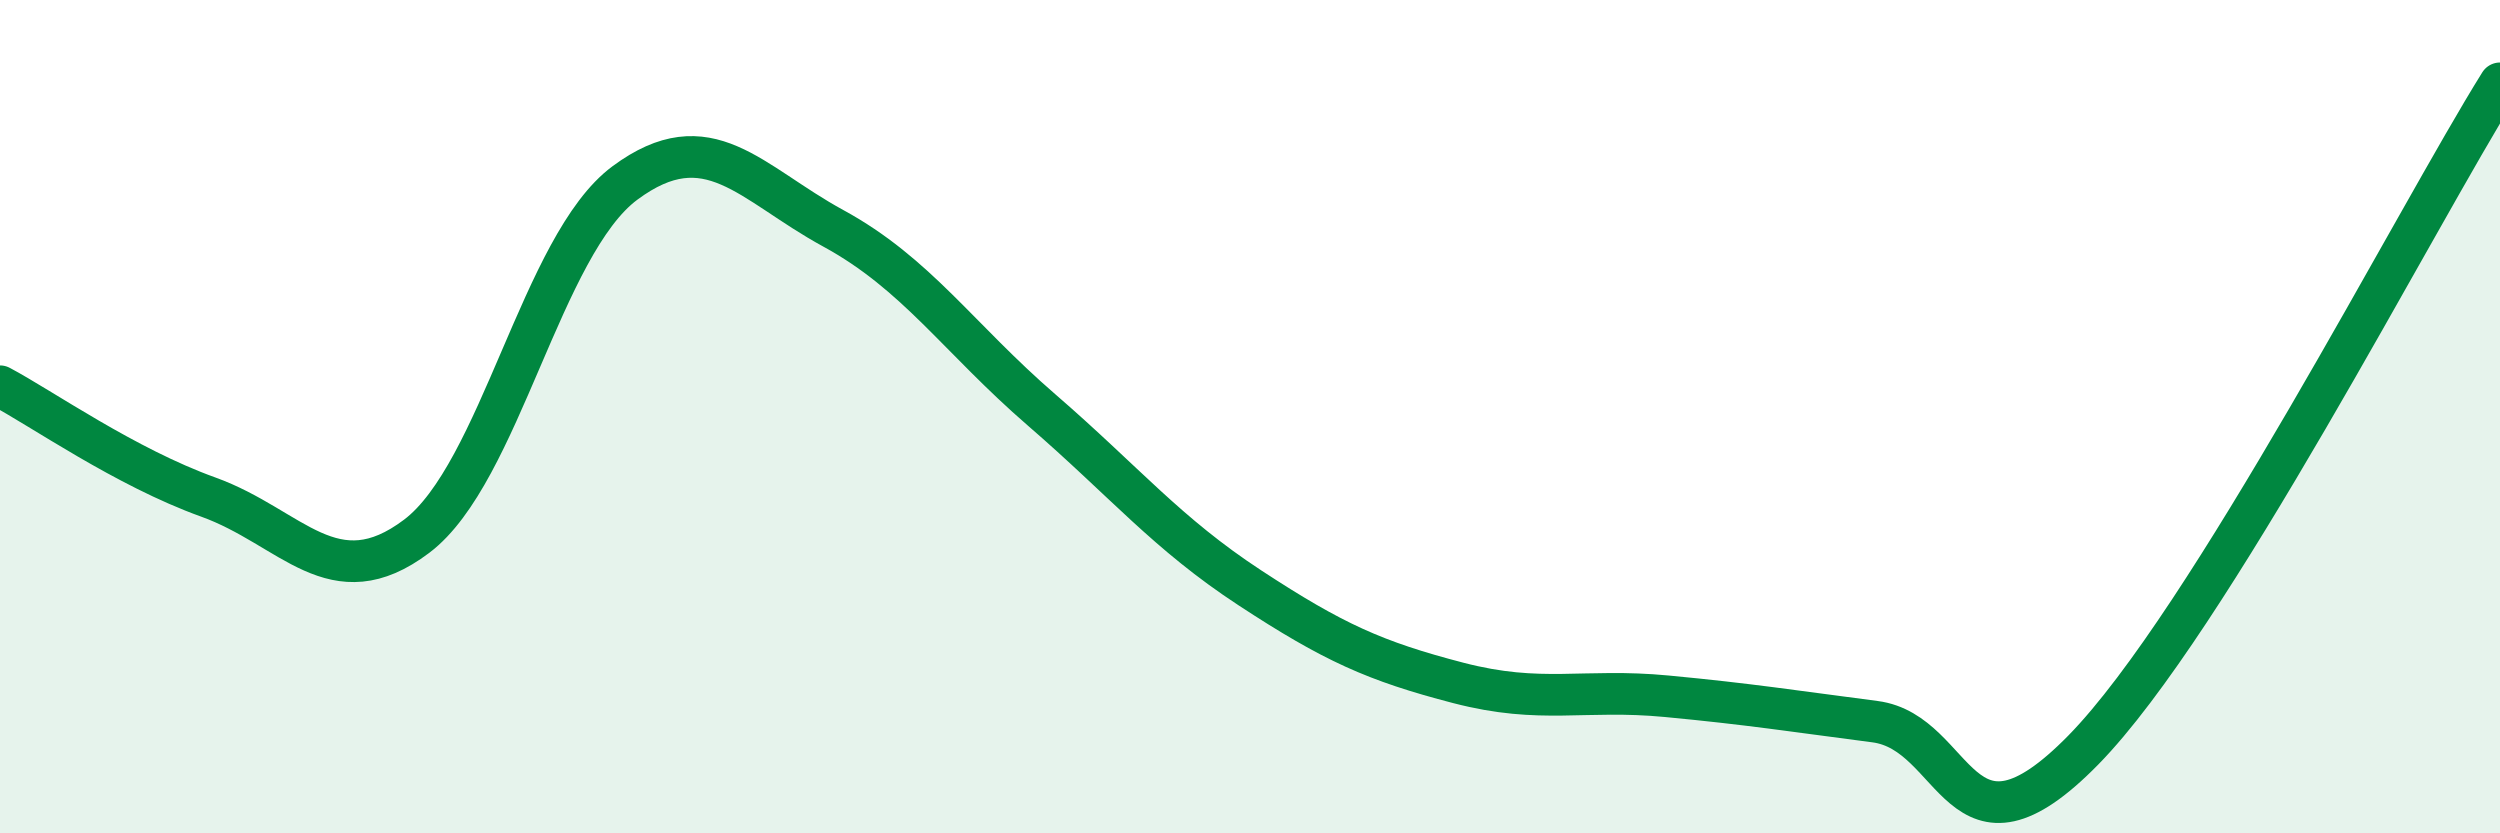
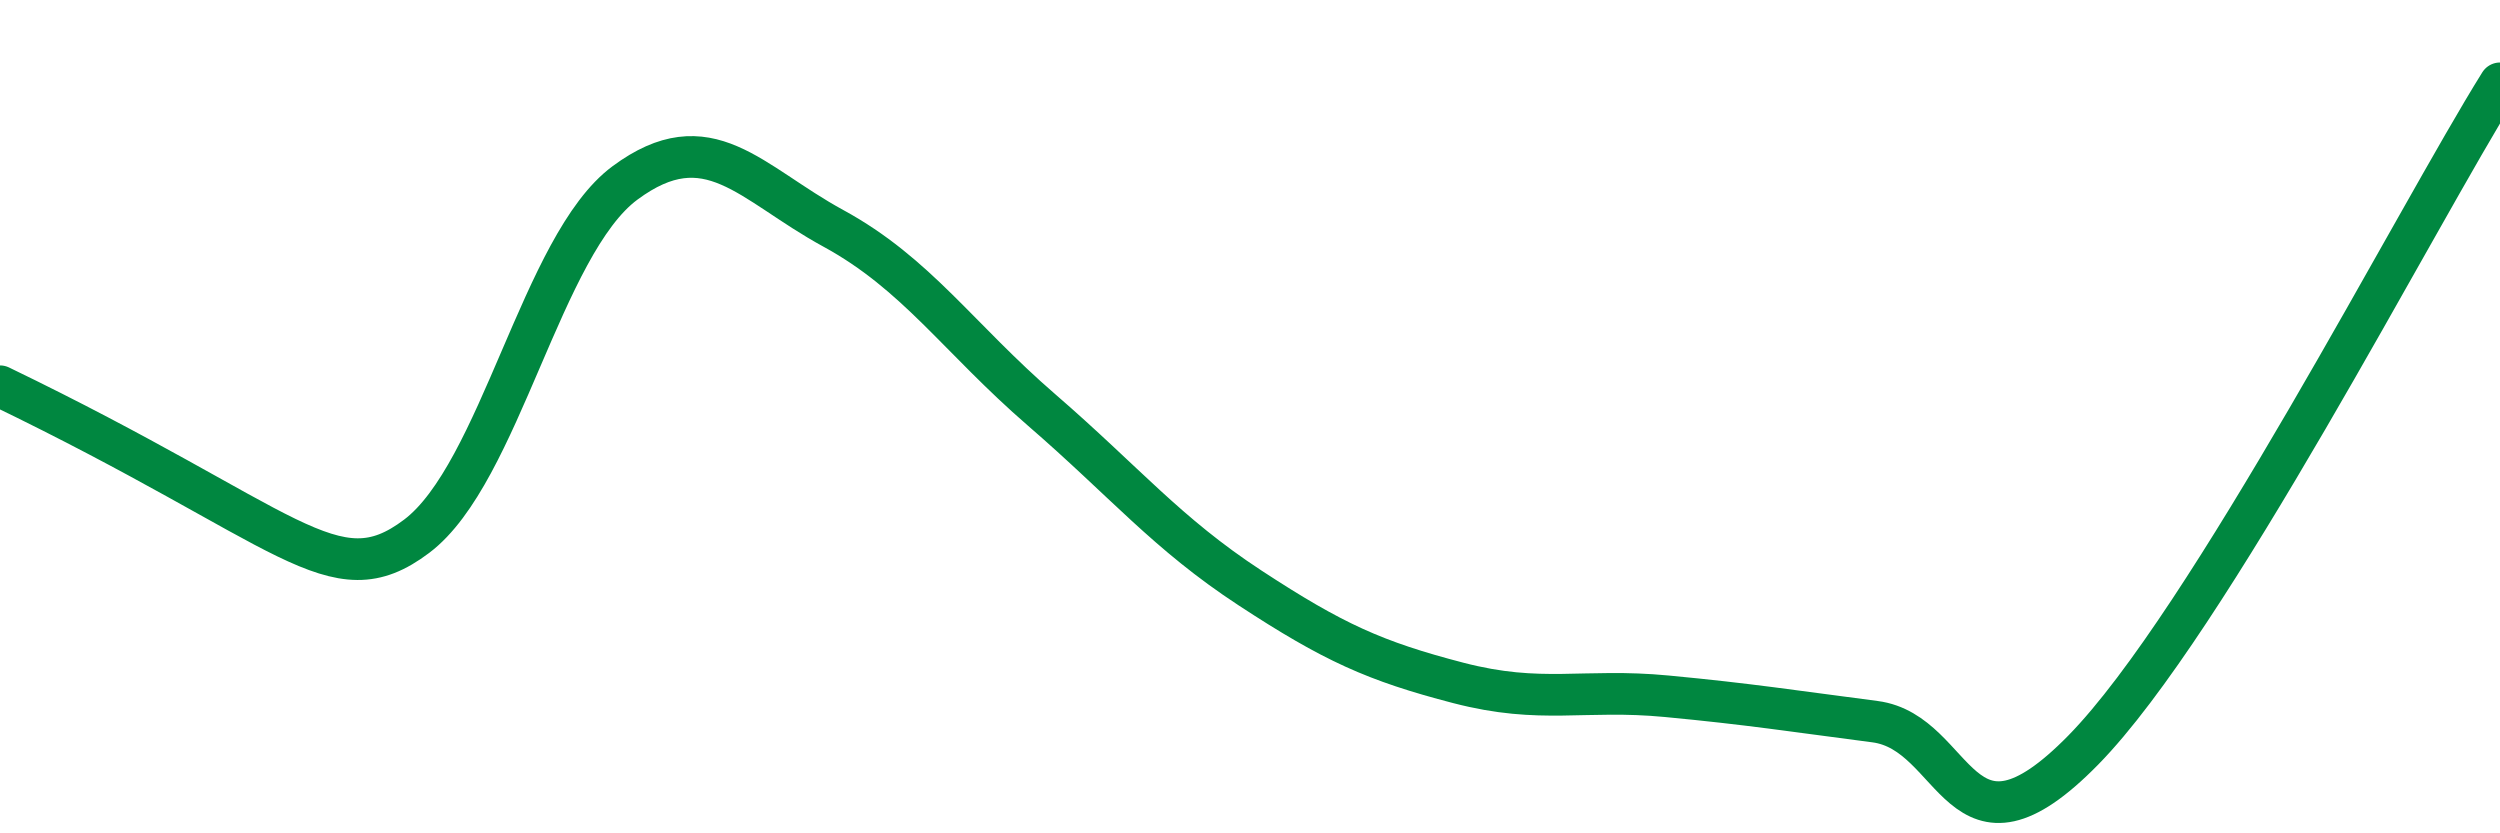
<svg xmlns="http://www.w3.org/2000/svg" width="60" height="20" viewBox="0 0 60 20">
-   <path d="M 0,9.27 C 1,9.8 3,11.21 5,11.93 C 7,12.65 8,14.38 10,12.87 C 12,11.36 13,5.87 15,4.39 C 17,2.91 18,4.39 20,5.48 C 22,6.57 23,8.11 25,9.84 C 27,11.57 28,12.8 30,14.11 C 32,15.42 33,15.87 35,16.39 C 37,16.91 38,16.52 40,16.71 C 42,16.9 43,17.06 45,17.32 C 47,17.58 47,21.06 50,18 C 53,14.94 58,5.2 60,2L60 20L0 20Z" fill="#008740" opacity="0.1" stroke-linecap="round" stroke-linejoin="round" />
-   <path d="M 0,9.27 C 1,9.8 3,11.21 5,11.93 C 7,12.65 8,14.38 10,12.87 C 12,11.36 13,5.87 15,4.39 C 17,2.91 18,4.39 20,5.48 C 22,6.57 23,8.11 25,9.84 C 27,11.57 28,12.8 30,14.11 C 32,15.42 33,15.87 35,16.39 C 37,16.91 38,16.52 40,16.71 C 42,16.9 43,17.06 45,17.32 C 47,17.58 47,21.06 50,18 C 53,14.94 58,5.2 60,2" stroke="#008740" stroke-width="1" fill="none" stroke-linecap="round" stroke-linejoin="round" />
+   <path d="M 0,9.27 C 7,12.65 8,14.38 10,12.87 C 12,11.36 13,5.87 15,4.39 C 17,2.91 18,4.39 20,5.48 C 22,6.57 23,8.11 25,9.84 C 27,11.57 28,12.8 30,14.11 C 32,15.42 33,15.87 35,16.39 C 37,16.91 38,16.52 40,16.71 C 42,16.9 43,17.06 45,17.32 C 47,17.58 47,21.06 50,18 C 53,14.94 58,5.2 60,2" stroke="#008740" stroke-width="1" fill="none" stroke-linecap="round" stroke-linejoin="round" />
</svg>